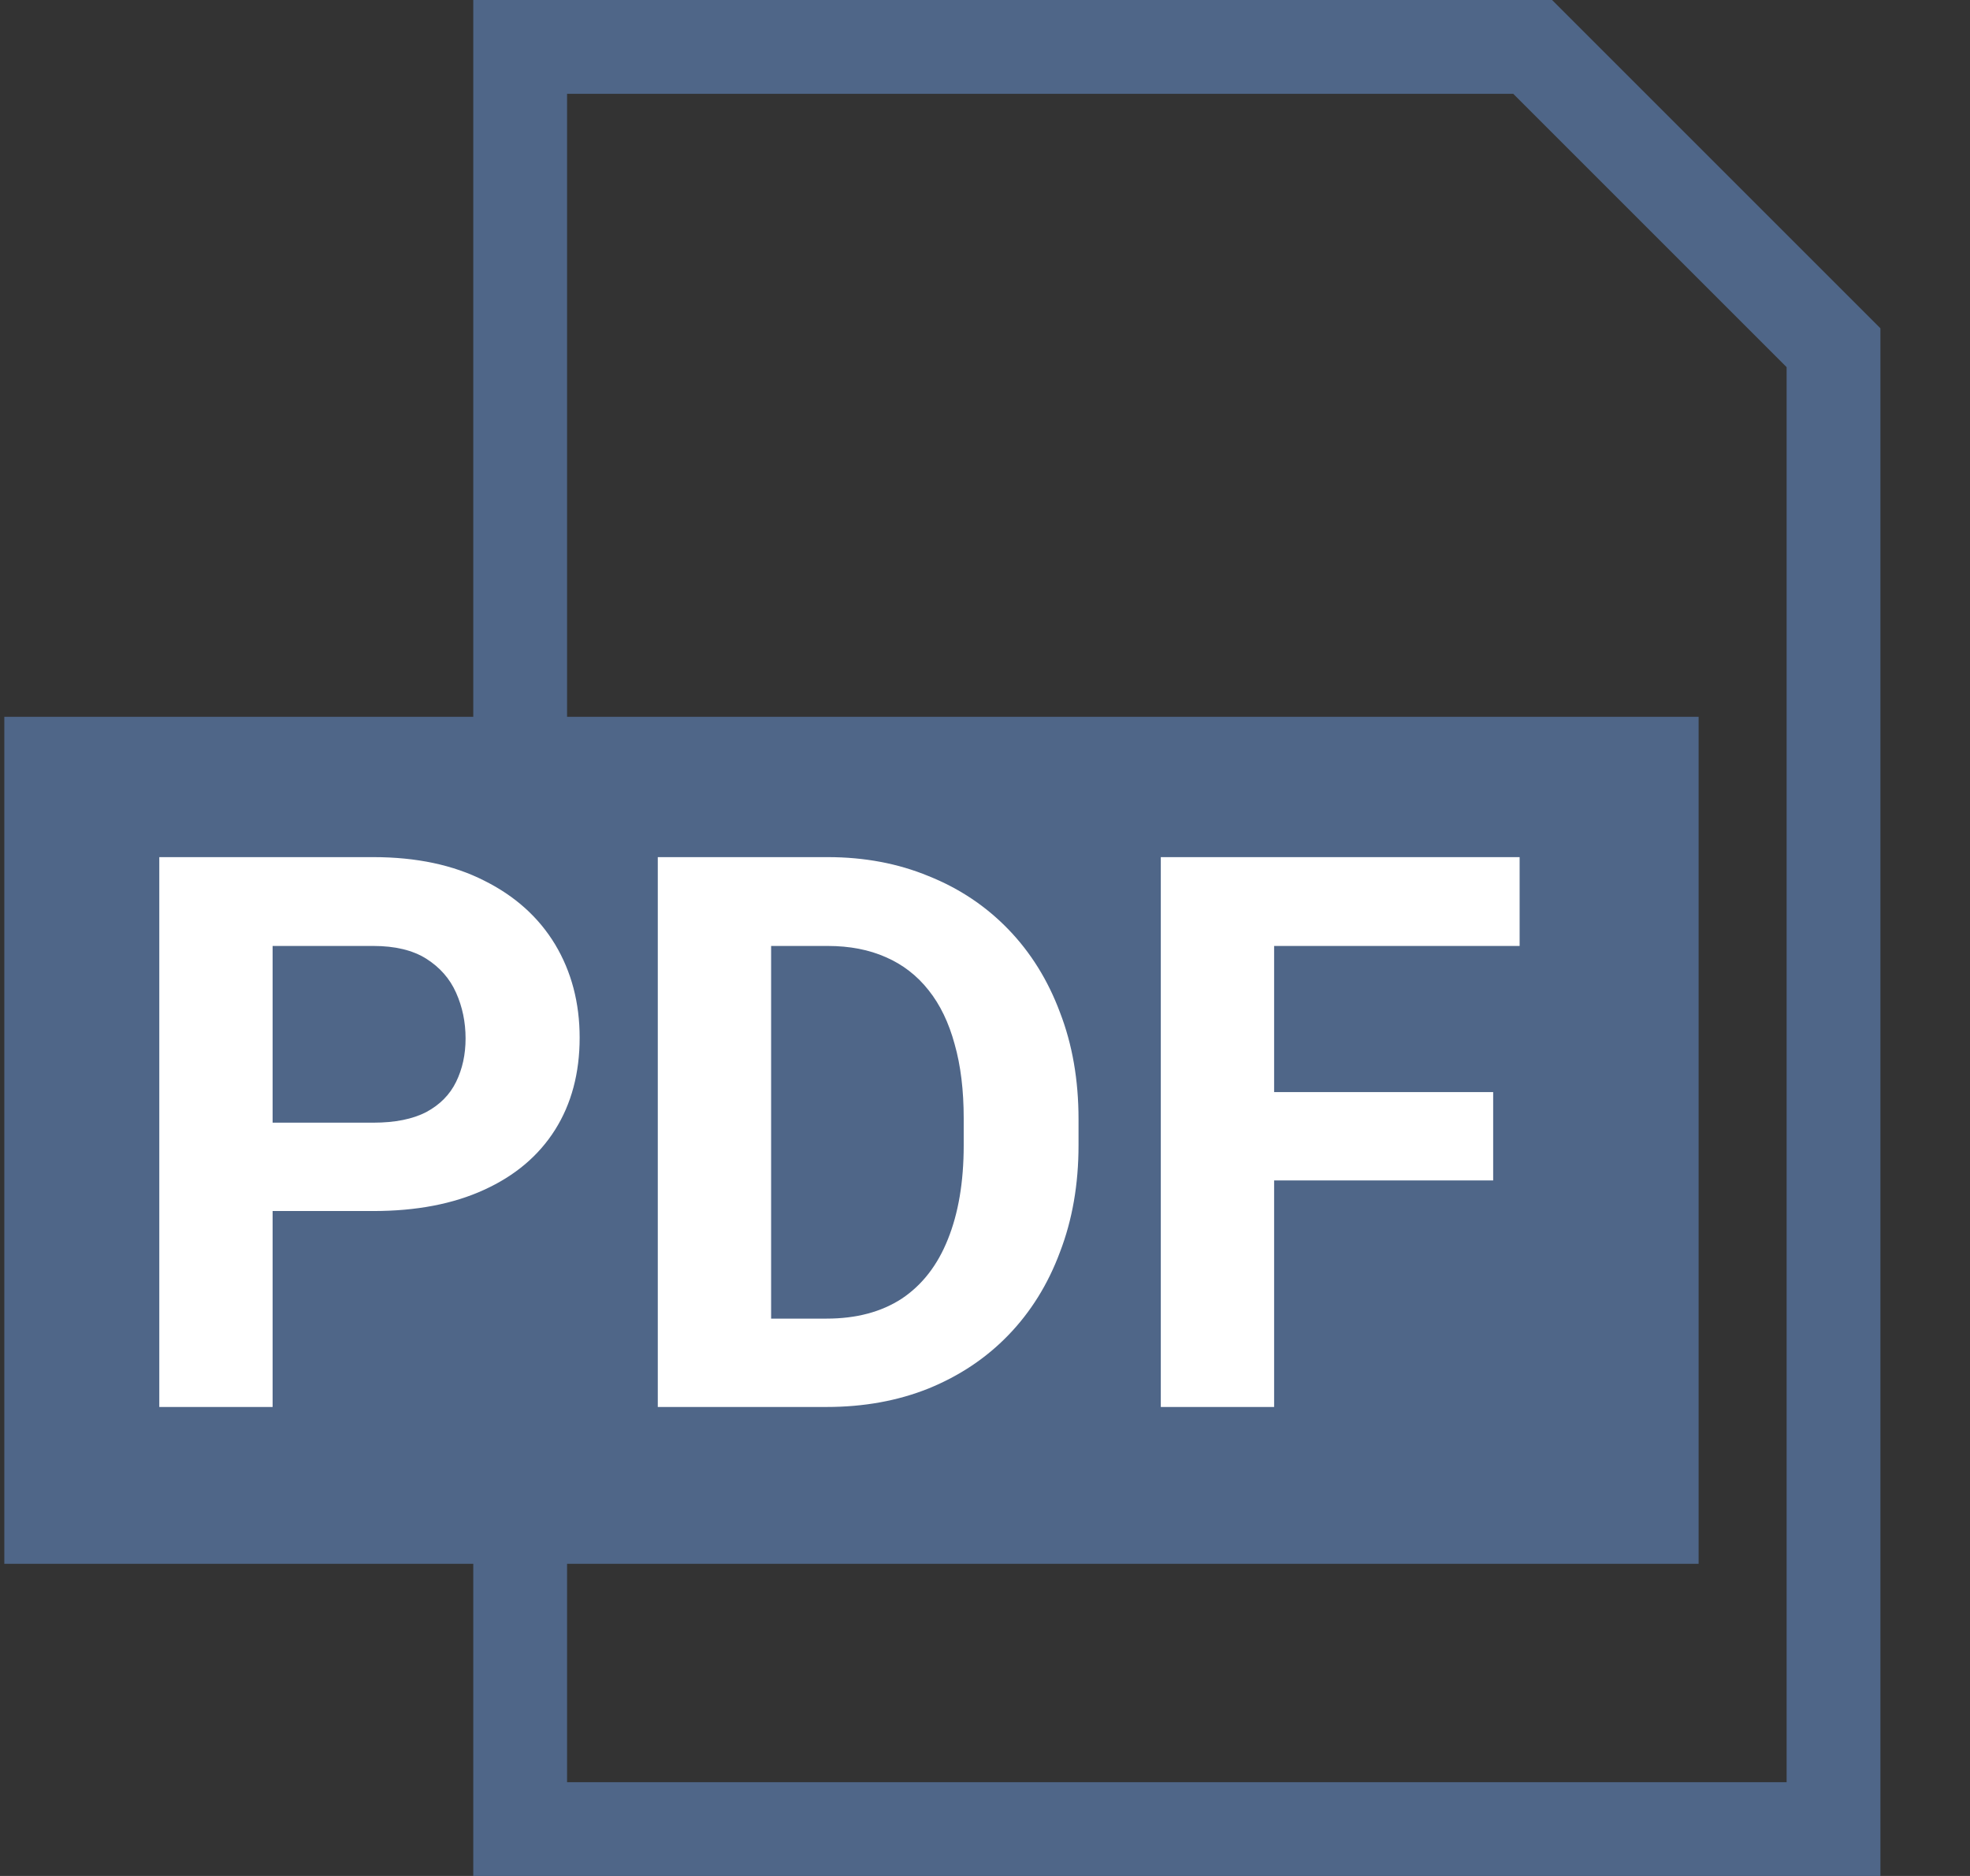
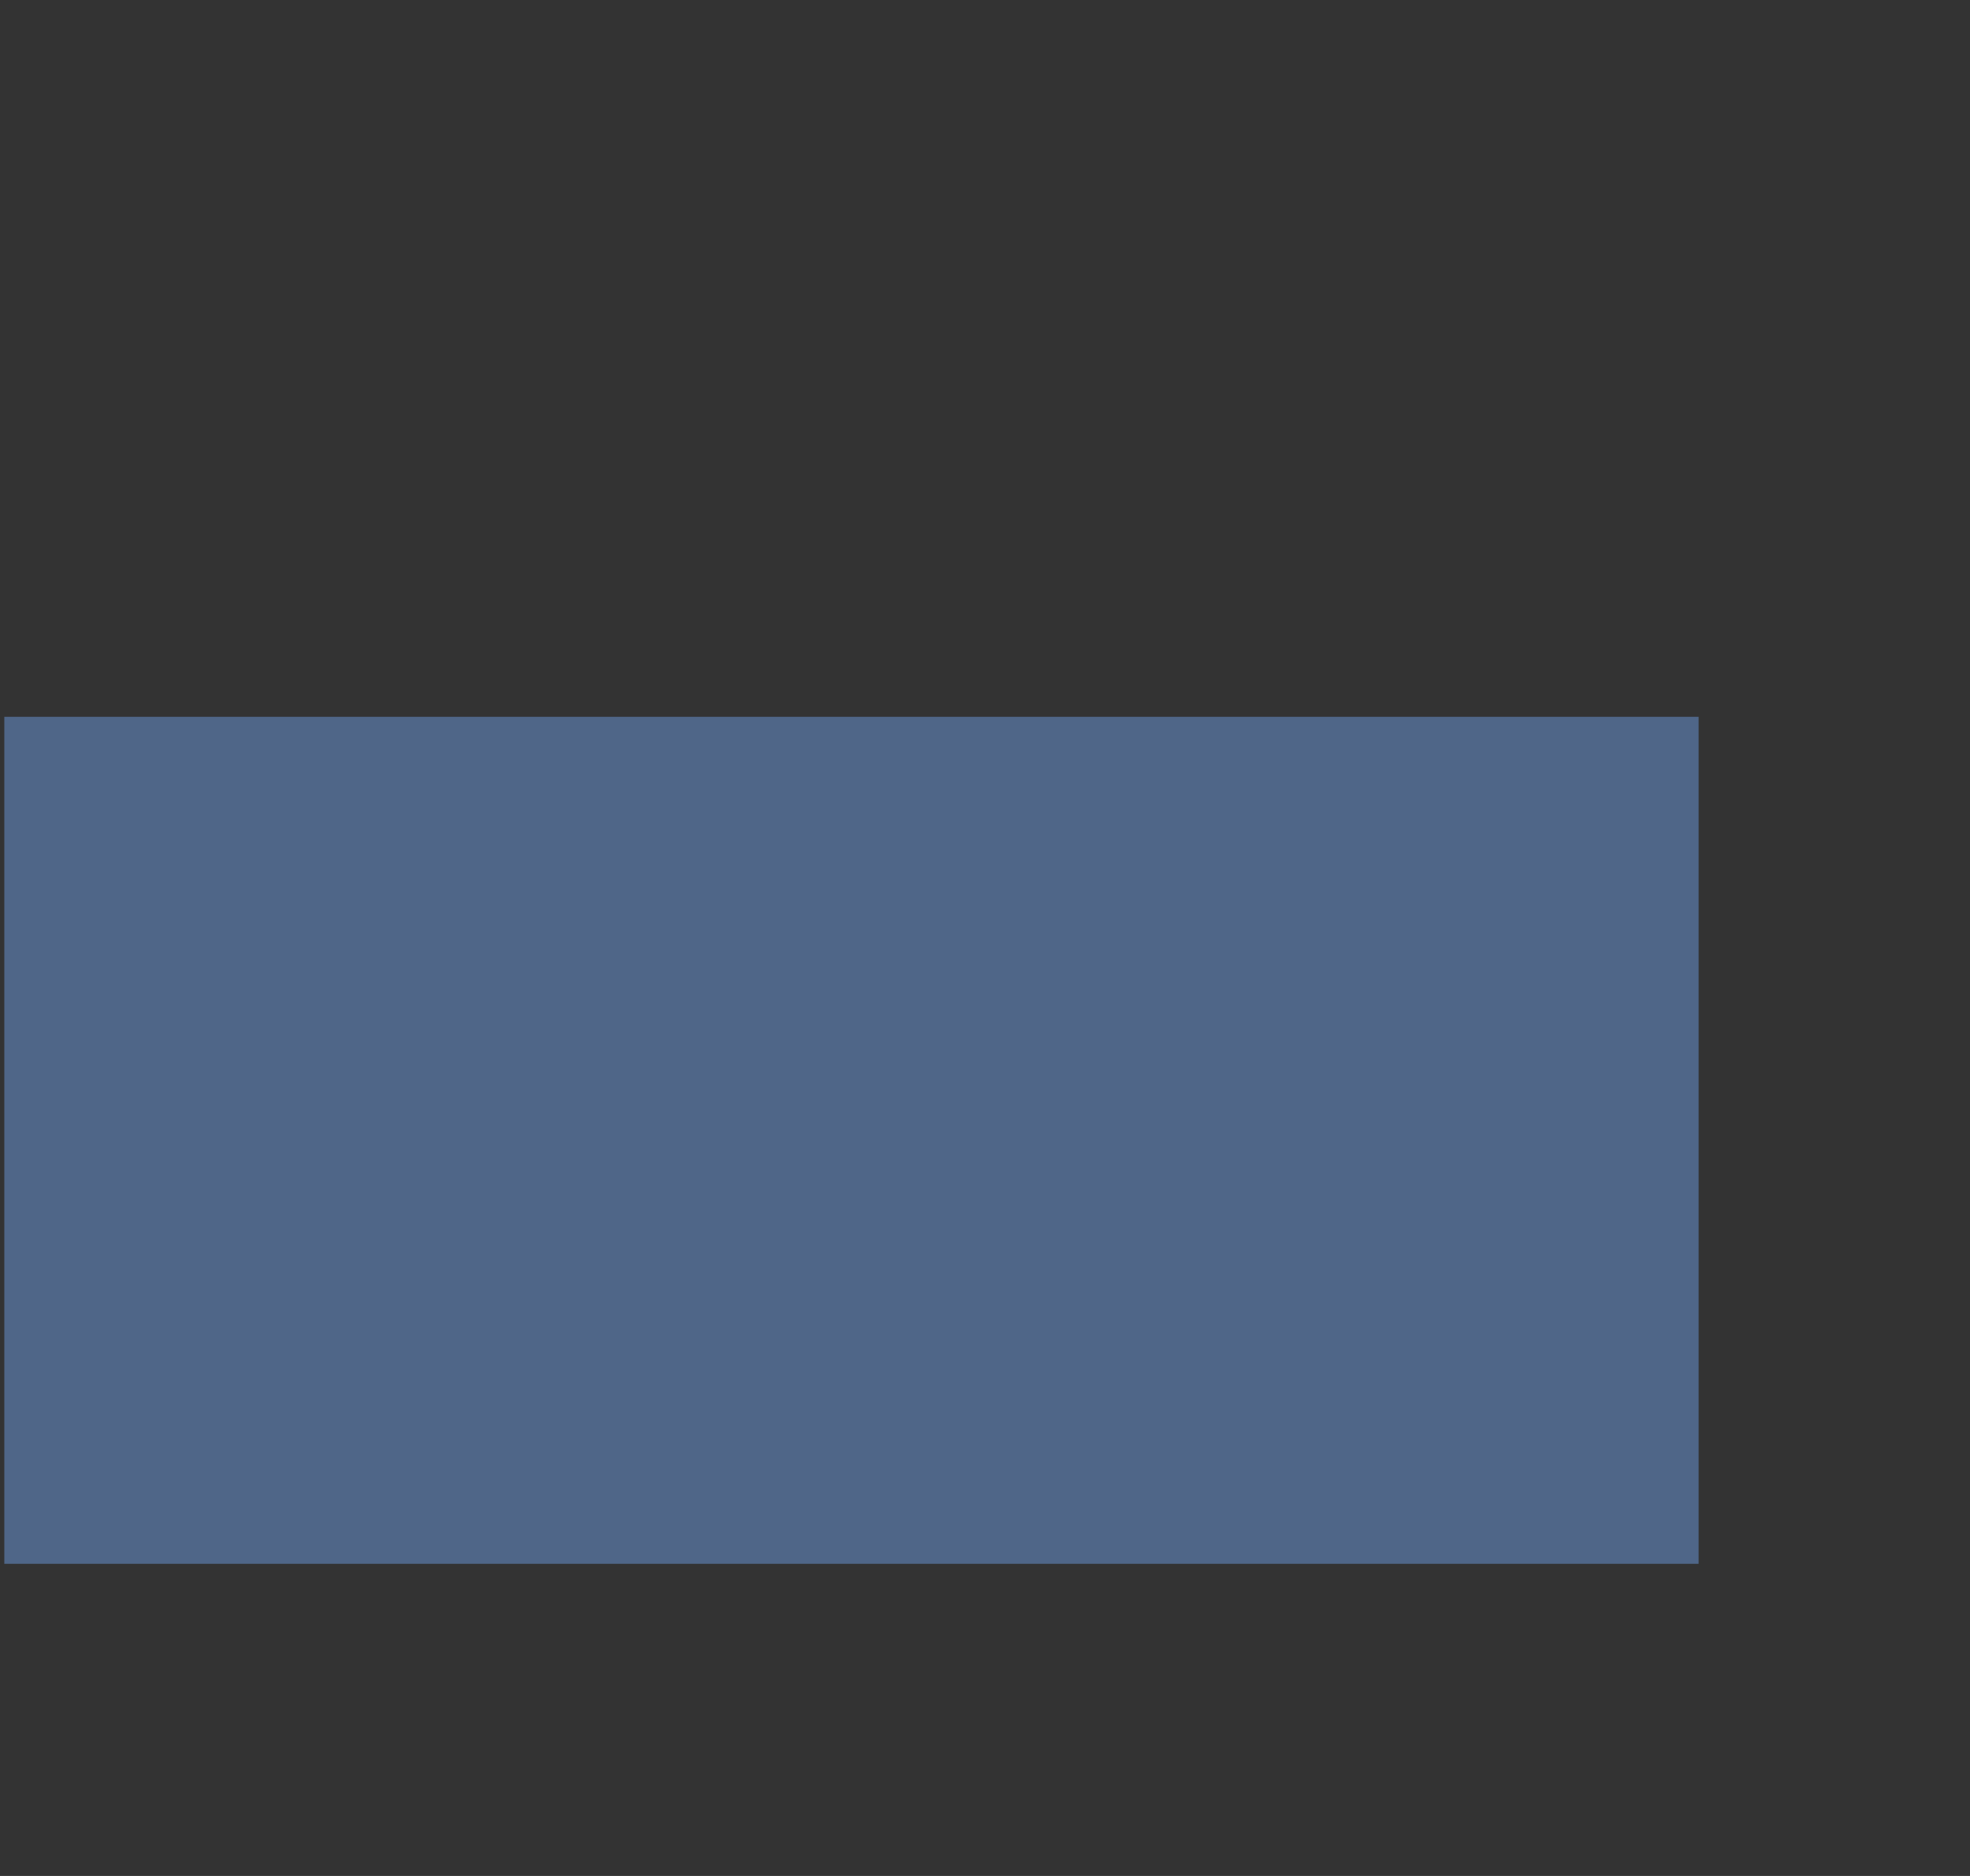
<svg xmlns="http://www.w3.org/2000/svg" width="21" height="20" viewBox="0 0 21 20" fill="none">
  <rect x="0" y="0" width="21" height="20" fill="#333333" stroke="none" />
-   <path d="M5.545 0.5H16.338L19.545 3.707V19.5H5.545V0.5Z" stroke="#4F6688" />
  <rect x="0.046" y="7.642" width="18.061" height="9.03" fill="#4F6688" />
-   <path d="M3.98 12.911H2.487V11.969H3.98C4.211 11.969 4.399 11.931 4.544 11.856C4.689 11.778 4.795 11.671 4.862 11.534C4.929 11.397 4.963 11.243 4.963 11.071C4.963 10.896 4.929 10.734 4.862 10.584C4.795 10.433 4.689 10.313 4.544 10.221C4.399 10.13 4.211 10.085 3.98 10.085H2.906V15H1.698V9.138H3.98C4.439 9.138 4.833 9.222 5.16 9.388C5.49 9.552 5.742 9.779 5.917 10.068C6.091 10.358 6.179 10.69 6.179 11.063C6.179 11.441 6.091 11.769 5.917 12.045C5.742 12.322 5.49 12.535 5.16 12.685C4.833 12.835 4.439 12.911 3.98 12.911ZM8.811 15H7.535L7.543 14.058H8.811C9.128 14.058 9.395 13.987 9.613 13.845C9.83 13.7 9.994 13.489 10.104 13.213C10.216 12.936 10.273 12.602 10.273 12.21V11.924C10.273 11.624 10.241 11.359 10.176 11.131C10.114 10.903 10.022 10.711 9.898 10.556C9.775 10.4 9.623 10.283 9.444 10.205C9.264 10.125 9.057 10.085 8.824 10.085H7.511V9.138H8.824C9.215 9.138 9.574 9.206 9.898 9.34C10.226 9.471 10.509 9.66 10.748 9.907C10.987 10.154 11.171 10.45 11.299 10.793C11.431 11.134 11.497 11.514 11.497 11.932V12.21C11.497 12.626 11.431 13.006 11.299 13.349C11.171 13.693 10.987 13.988 10.748 14.235C10.512 14.479 10.229 14.668 9.898 14.803C9.571 14.934 9.209 15 8.811 15ZM8.22 9.138V15H7.012V9.138H8.22ZM13.582 9.138V15H12.374V9.138H13.582ZM15.917 11.643V12.585H13.252V11.643H15.917ZM16.199 9.138V10.085H13.252V9.138H16.199Z" fill="white" />
</svg>